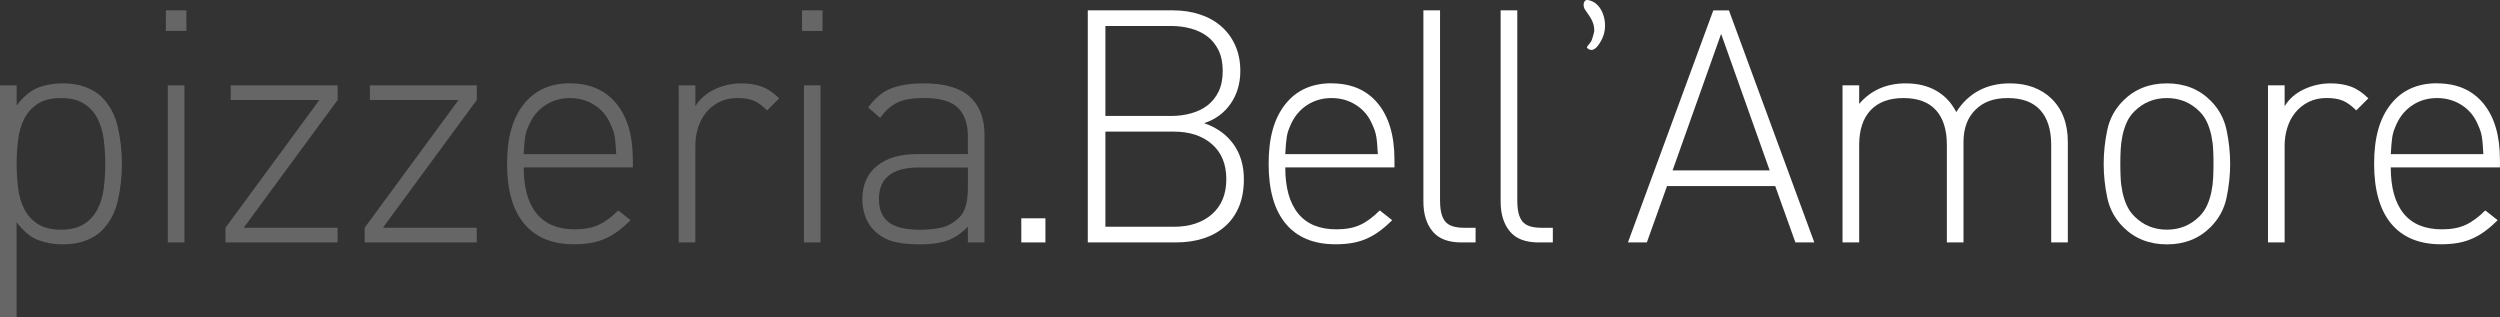
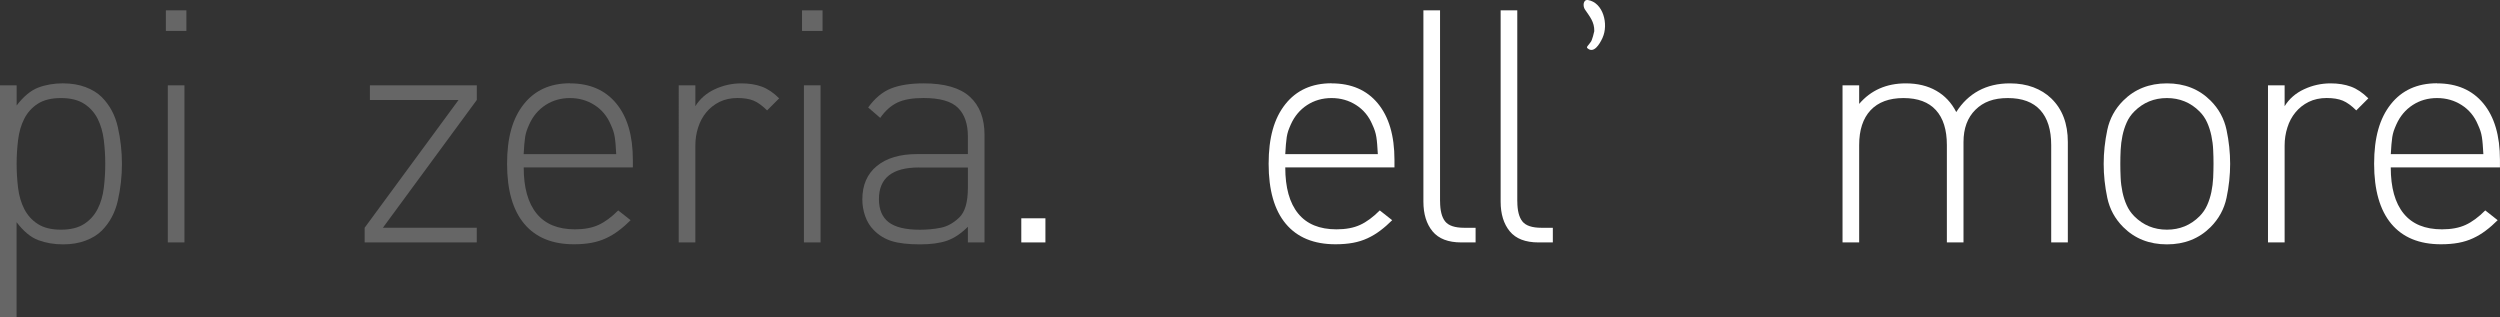
<svg xmlns="http://www.w3.org/2000/svg" id="Ebene_2" data-name="Ebene 2" width="513.98" height="65.25" viewBox="0 0 513.98 65.25">
  <rect x="0" y="0" width="513.98" height="65.25" fill="#333333" stroke="none" />
  <defs>
    <style>
      .cls-1 {
        fill: #fff;
      }

      .cls-2 {
        fill: #666;
      }
    </style>
  </defs>
  <g id="Ebene_1-2" data-name="Ebene 1">
    <g>
      <path class="cls-2" d="M13,17.14c1.7,0,3.23.26,4.59.77,1.36.51,2.47,1.2,3.32,2.04,1.65,1.65,2.76,3.72,3.32,6.2.56,2.48.84,4.99.84,7.54s-.28,5.06-.84,7.54c-.56,2.48-1.66,4.54-3.32,6.2-.85.85-1.95,1.53-3.32,2.04-1.36.51-2.89.77-4.59.77-1.88,0-3.58-.29-5.13-.87s-3.03-1.81-4.46-3.69v19.56H0V17.54h3.42v4.15c1.43-1.88,2.91-3.1,4.46-3.69,1.54-.58,3.25-.87,5.13-.87ZM12.53,20.16c-1.97,0-3.55.39-4.76,1.17-1.21.78-2.13,1.81-2.78,3.08-.65,1.27-1.07,2.73-1.27,4.36-.2,1.63-.3,3.27-.3,4.92s.1,3.35.3,4.96c.2,1.61.62,3.05,1.27,4.32.65,1.27,1.57,2.3,2.78,3.08s2.79,1.17,4.76,1.17,3.55-.39,4.76-1.17,2.13-1.81,2.78-3.08c.65-1.27,1.07-2.71,1.27-4.32.2-1.61.3-3.26.3-4.96s-.1-3.29-.3-4.92c-.2-1.63-.63-3.08-1.27-4.36-.65-1.27-1.57-2.3-2.78-3.08-1.21-.78-2.79-1.17-4.76-1.17Z" />
      <path class="cls-2" d="M38.32,6.36h-4.22V2.13h4.22v4.22ZM37.92,49.84h-3.42V17.54h3.42v32.29Z" />
-       <path class="cls-2" d="M69.41,20.56l-19.3,26.26h19.3v3.01h-23.05v-3.01l19.3-26.26h-18.22v-3.02h21.98v3.02Z" />
      <path class="cls-2" d="M98.02,20.56l-19.3,26.26h19.3v3.01h-23.05v-3.01l19.3-26.26h-18.22v-3.02h21.98v3.02Z" />
      <path class="cls-2" d="M117.18,17.14c4.06,0,7.24,1.37,9.51,4.12,2.28,2.75,3.42,6.62,3.42,11.62v1.54h-22.44c0,4.15.88,7.31,2.65,9.48,1.76,2.17,4.39,3.25,7.87,3.25,1.92,0,3.54-.3,4.86-.91,1.32-.6,2.67-1.6,4.05-2.98l2.55,2.01c-.8.8-1.62,1.52-2.45,2.14-.83.63-1.7,1.15-2.61,1.57-.92.43-1.91.74-2.98.94-1.07.2-2.28.3-3.62.3-4.47,0-7.87-1.41-10.22-4.22-2.35-2.81-3.52-6.92-3.52-12.33s1.14-9.35,3.42-12.23c2.28-2.88,5.45-4.32,9.51-4.32ZM117.18,20.16c-1.88,0-3.55.48-5.03,1.44-1.47.96-2.59,2.29-3.35,3.99-.22.49-.4.94-.54,1.34-.13.4-.23.83-.3,1.27-.07.45-.12.95-.17,1.51-.04.56-.09,1.22-.13,1.98h19.03c-.04-.76-.09-1.42-.13-1.98-.04-.56-.1-1.06-.17-1.51s-.17-.87-.3-1.27c-.13-.4-.31-.85-.54-1.34-.72-1.7-1.82-3.03-3.32-3.99-1.5-.96-3.18-1.44-5.06-1.44Z" />
      <path class="cls-2" d="M152.42,17.14c1.56,0,2.96.22,4.19.67,1.23.45,2.42,1.25,3.58,2.41l-2.48,2.48c-.98-.98-1.91-1.65-2.78-2.01s-1.98-.54-3.32-.54-2.61.27-3.69.8c-1.07.54-1.98,1.25-2.71,2.14-.74.89-1.3,1.93-1.68,3.12-.38,1.18-.57,2.42-.57,3.72v19.9h-3.42V17.54h3.42v4.29c.94-1.52,2.27-2.68,3.99-3.48,1.72-.8,3.54-1.21,5.46-1.21Z" />
      <path class="cls-2" d="M169.11,6.36h-4.22V2.13h4.22v4.22ZM168.7,49.84h-3.42V17.54h3.42v32.29Z" />
      <path class="cls-2" d="M189.88,17.14c4.33,0,7.5.92,9.51,2.75,2.01,1.83,3.02,4.45,3.02,7.84v22.11h-3.42v-3.22c-1.38,1.38-2.8,2.33-4.25,2.85-1.45.51-3.32.77-5.59.77-2.41,0-4.34-.22-5.8-.67-1.45-.45-2.69-1.21-3.72-2.28-.76-.76-1.34-1.7-1.74-2.81-.4-1.12-.6-2.28-.6-3.48,0-2.95.99-5.24,2.98-6.87,1.99-1.63,4.75-2.45,8.27-2.45h10.45v-3.62c0-2.59-.68-4.56-2.04-5.9-1.36-1.34-3.72-2.01-7.07-2.01-2.28,0-4.08.31-5.39.94-1.32.63-2.49,1.67-3.52,3.15l-2.48-2.14c1.38-1.92,2.96-3.23,4.72-3.92,1.76-.69,3.99-1.04,6.67-1.04ZM188.94,34.43c-5.49,0-8.24,2.17-8.24,6.5,0,2.14.67,3.73,2.01,4.76,1.34,1.03,3.48,1.54,6.43,1.54,1.47,0,2.89-.13,4.25-.4,1.36-.27,2.62-.96,3.79-2.08,1.21-1.12,1.81-3.17,1.81-6.16v-4.15h-10.05Z" />
      <path class="cls-1" d="M214.93,49.84h-4.96v-4.96h4.96v4.96Z" />
-       <path class="cls-1" d="M241.2,2.13c1.97,0,3.8.28,5.49.84,1.7.56,3.16,1.37,4.39,2.45,1.23,1.07,2.19,2.38,2.88,3.92.69,1.54,1.04,3.29,1.04,5.26,0,2.55-.66,4.78-1.98,6.7-1.32,1.92-3.14,3.26-5.46,4.02,2.59.89,4.6,2.33,6.03,4.32,1.43,1.99,2.14,4.39,2.14,7.2,0,2.14-.33,4.02-1,5.63-.67,1.61-1.62,2.96-2.85,4.05-1.23,1.09-2.7,1.92-4.42,2.48-1.72.56-3.63.84-5.73.84h-18.09V2.13h17.55ZM227.26,5.35v18.49h13.53c1.43,0,2.79-.18,4.09-.54,1.29-.36,2.42-.9,3.38-1.64.96-.74,1.72-1.69,2.28-2.85.56-1.16.84-2.57.84-4.22s-.28-3.06-.84-4.22c-.56-1.16-1.32-2.11-2.28-2.85-.96-.74-2.09-1.28-3.38-1.64-1.3-.36-2.66-.54-4.09-.54h-13.53ZM227.26,27.06v19.56h14.07c3.26,0,5.87-.86,7.84-2.58,1.96-1.72,2.95-4.12,2.95-7.2s-.98-5.48-2.95-7.2c-1.97-1.72-4.58-2.58-7.84-2.58h-14.07Z" />
      <path class="cls-1" d="M273.76,17.14c4.06,0,7.24,1.37,9.51,4.12s3.42,6.62,3.42,11.62v1.54h-22.45c0,4.15.88,7.31,2.65,9.48,1.76,2.17,4.39,3.25,7.87,3.25,1.92,0,3.54-.3,4.86-.91,1.32-.6,2.67-1.6,4.05-2.98l2.55,2.01c-.8.8-1.62,1.52-2.45,2.14-.83.63-1.7,1.15-2.61,1.57-.92.43-1.91.74-2.98.94-1.07.2-2.28.3-3.62.3-4.47,0-7.87-1.41-10.22-4.22-2.35-2.81-3.52-6.92-3.52-12.33s1.14-9.35,3.42-12.23c2.28-2.88,5.45-4.32,9.51-4.32ZM273.76,20.16c-1.88,0-3.55.48-5.03,1.44-1.47.96-2.59,2.29-3.35,3.99-.22.49-.4.94-.54,1.34-.13.4-.23.83-.3,1.27-.07.45-.12.95-.17,1.51-.04.56-.09,1.22-.13,1.98h19.03c-.04-.76-.09-1.42-.13-1.98-.04-.56-.1-1.06-.17-1.51s-.17-.87-.3-1.27c-.13-.4-.31-.85-.54-1.34-.72-1.7-1.82-3.03-3.32-3.99-1.5-.96-3.18-1.44-5.06-1.44Z" />
      <path class="cls-1" d="M296.07,41.4c0,1.88.35,3.25,1.04,4.12s2,1.31,3.92,1.31h2.34v3.01h-2.95c-2.68,0-4.65-.76-5.9-2.28-1.25-1.52-1.88-3.55-1.88-6.1V2.13h3.42v39.26Z" />
      <path class="cls-1" d="M311.95,41.4c0,1.88.35,3.25,1.04,4.12s2,1.31,3.92,1.31h2.34v3.01h-2.95c-2.68,0-4.65-.76-5.9-2.28-1.25-1.52-1.88-3.55-1.88-6.1V2.13h3.42v39.26Z" />
-       <path class="cls-1" d="M373.01,49.84h-3.89l-4.15-11.59h-22.24l-4.15,11.59h-3.89l17.55-47.7h3.22l17.55,47.7ZM343.86,35.03h19.97l-9.98-28.07-9.98,28.07Z" />
      <path class="cls-1" d="M413.21,17.14c1.79,0,3.39.27,4.82.8,1.43.54,2.66,1.3,3.68,2.28,2.28,2.19,3.42,5.18,3.42,8.98v20.64h-3.42v-20.03c0-3.13-.75-5.52-2.24-7.17-1.5-1.65-3.72-2.48-6.67-2.48s-5.04.8-6.67,2.41c-1.63,1.61-2.45,3.82-2.45,6.63v20.64h-3.42v-20.03c0-3.13-.75-5.52-2.25-7.17-1.5-1.65-3.72-2.48-6.67-2.48s-5.2.84-6.77,2.51c-1.56,1.68-2.34,4.05-2.34,7.14v20.03h-3.42V17.54h3.42v3.82c2.41-2.81,5.6-4.22,9.58-4.22,2.41,0,4.5.5,6.26,1.51,1.76,1,3.14,2.47,4.12,4.39,1.21-1.92,2.74-3.38,4.59-4.39,1.85-1,3.99-1.51,6.4-1.51Z" />
      <path class="cls-1" d="M445.5,17.14c3.62,0,6.61,1.18,8.98,3.55,1.7,1.7,2.79,3.71,3.28,6.03.49,2.32.74,4.65.74,6.97s-.25,4.65-.74,6.97c-.49,2.32-1.59,4.33-3.28,6.03-2.37,2.37-5.36,3.55-8.98,3.55s-6.61-1.18-8.98-3.55c-1.7-1.7-2.79-3.71-3.28-6.03-.49-2.32-.74-4.65-.74-6.97s.25-4.64.74-6.97c.49-2.32,1.58-4.33,3.28-6.03,2.37-2.37,5.36-3.55,8.98-3.55ZM445.5,20.16c-2.64,0-4.87.92-6.7,2.75-.67.67-1.2,1.43-1.57,2.28-.38.85-.67,1.75-.87,2.71-.2.96-.32,1.93-.37,2.91-.05.98-.07,1.94-.07,2.88s.02,1.9.07,2.88c.04.98.17,1.95.37,2.91.2.96.49,1.87.87,2.71.38.85.9,1.61,1.57,2.28,1.83,1.83,4.06,2.75,6.7,2.75s4.87-.92,6.7-2.75c.67-.67,1.19-1.43,1.57-2.28.38-.85.67-1.75.87-2.71.2-.96.32-1.93.37-2.91.04-.98.07-1.94.07-2.88s-.02-1.9-.07-2.88c-.04-.98-.17-1.95-.37-2.91-.2-.96-.49-1.86-.87-2.71-.38-.85-.9-1.61-1.57-2.28-1.83-1.83-4.07-2.75-6.7-2.75Z" />
      <path class="cls-1" d="M479.14,17.14c1.56,0,2.96.22,4.19.67,1.23.45,2.42,1.25,3.58,2.41l-2.48,2.48c-.98-.98-1.91-1.65-2.78-2.01-.87-.36-1.98-.54-3.32-.54s-2.61.27-3.68.8-1.98,1.25-2.71,2.14c-.74.89-1.3,1.93-1.67,3.12-.38,1.18-.57,2.42-.57,3.72v19.9h-3.42V17.54h3.42v4.29c.94-1.52,2.27-2.68,3.99-3.48,1.72-.8,3.54-1.21,5.46-1.21Z" />
      <path class="cls-1" d="M501.04,17.14c4.06,0,7.24,1.37,9.51,4.12,2.28,2.75,3.42,6.62,3.42,11.62v1.54h-22.45c0,4.15.88,7.31,2.65,9.48,1.76,2.17,4.39,3.25,7.87,3.25,1.92,0,3.54-.3,4.86-.91,1.32-.6,2.67-1.6,4.05-2.98l2.55,2.01c-.8.8-1.62,1.52-2.45,2.14-.83.63-1.7,1.15-2.61,1.57-.92.43-1.91.74-2.98.94-1.07.2-2.28.3-3.62.3-4.47,0-7.87-1.41-10.22-4.22-2.34-2.81-3.52-6.92-3.52-12.33s1.14-9.35,3.42-12.23c2.28-2.88,5.45-4.32,9.51-4.32ZM501.04,20.16c-1.88,0-3.55.48-5.02,1.44-1.47.96-2.59,2.29-3.35,3.99-.22.49-.4.94-.54,1.34-.13.4-.23.83-.3,1.27-.07.45-.12.95-.17,1.51-.04.56-.09,1.22-.13,1.98h19.03c-.04-.76-.09-1.42-.13-1.98-.04-.56-.1-1.06-.17-1.51s-.17-.87-.3-1.27-.31-.85-.54-1.34c-.71-1.7-1.82-3.03-3.32-3.99-1.5-.96-3.18-1.44-5.06-1.44Z" />
    </g>
    <path class="cls-1" d="M329.47,7.78c-.64,1.4-1.81,3.23-3.06,2.17-.41-.26.18-.63.57-1.24.36-.29.79-2.31.79-2.31.04-1.9-.93-2.98-1.92-4.45-.47-.7-.38-2.05.59-1.95,3.16.5,4.31,4.97,3.03,7.77Z" />
  </g>
</svg>